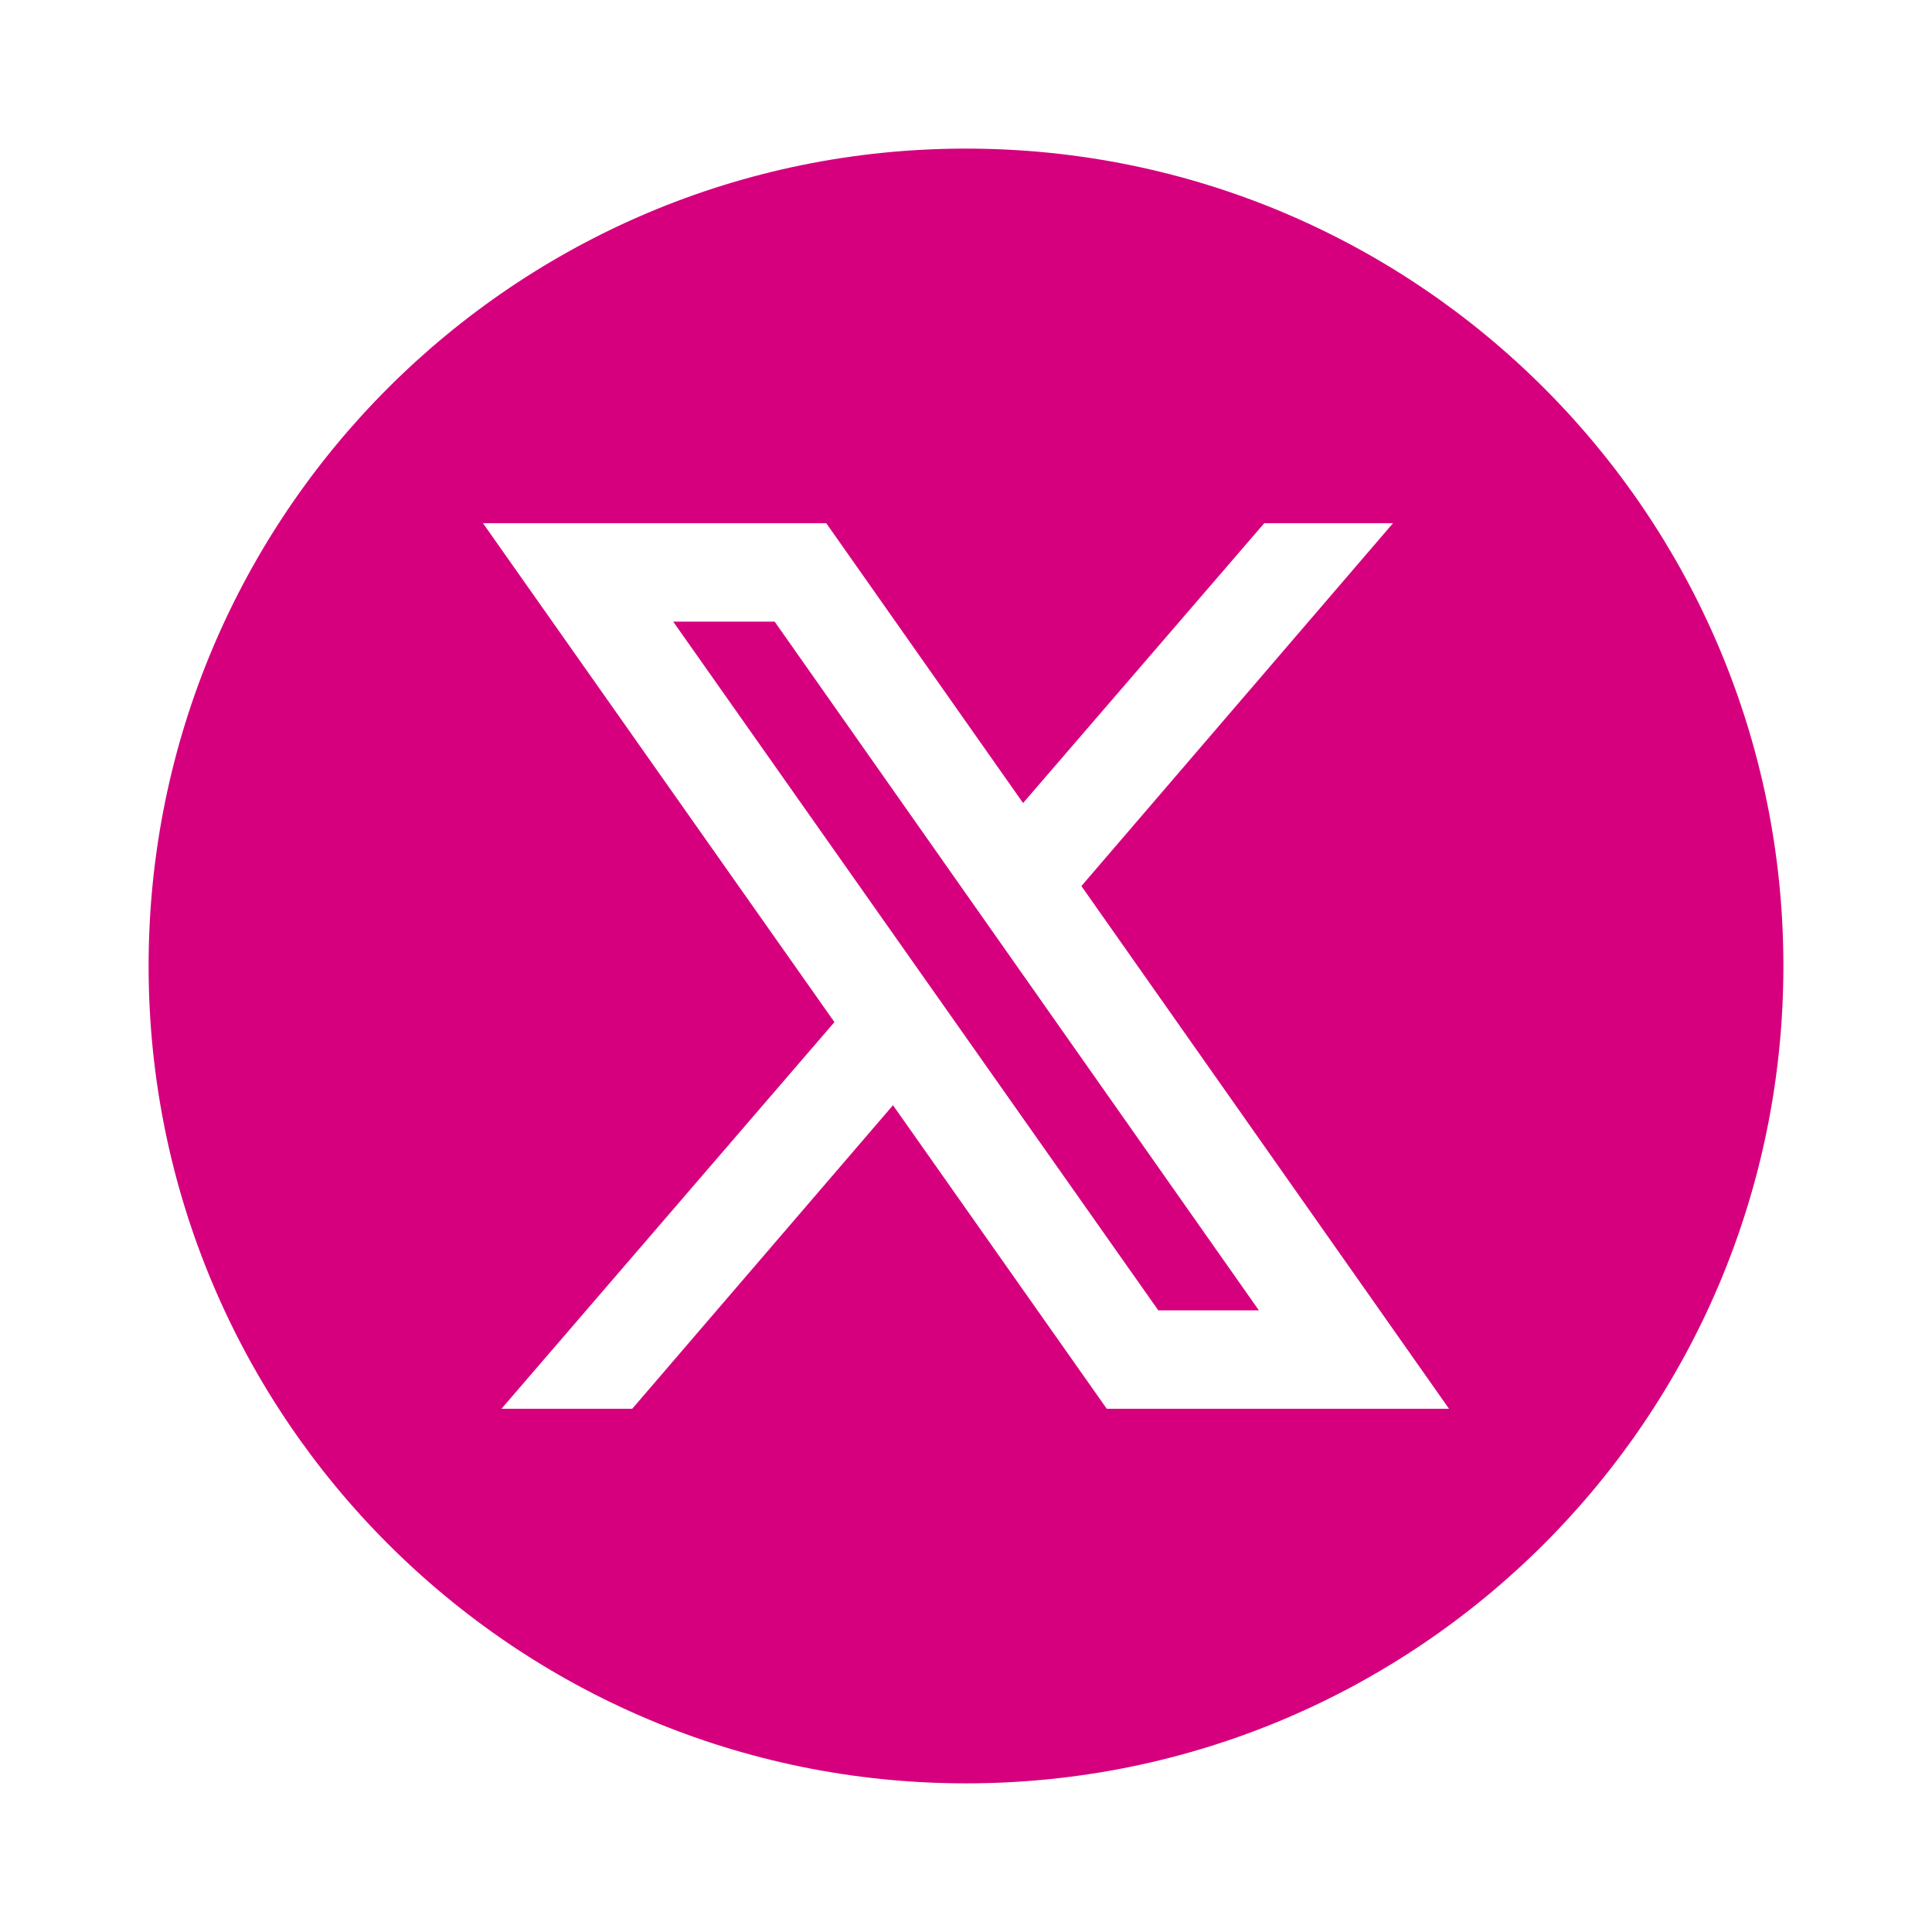
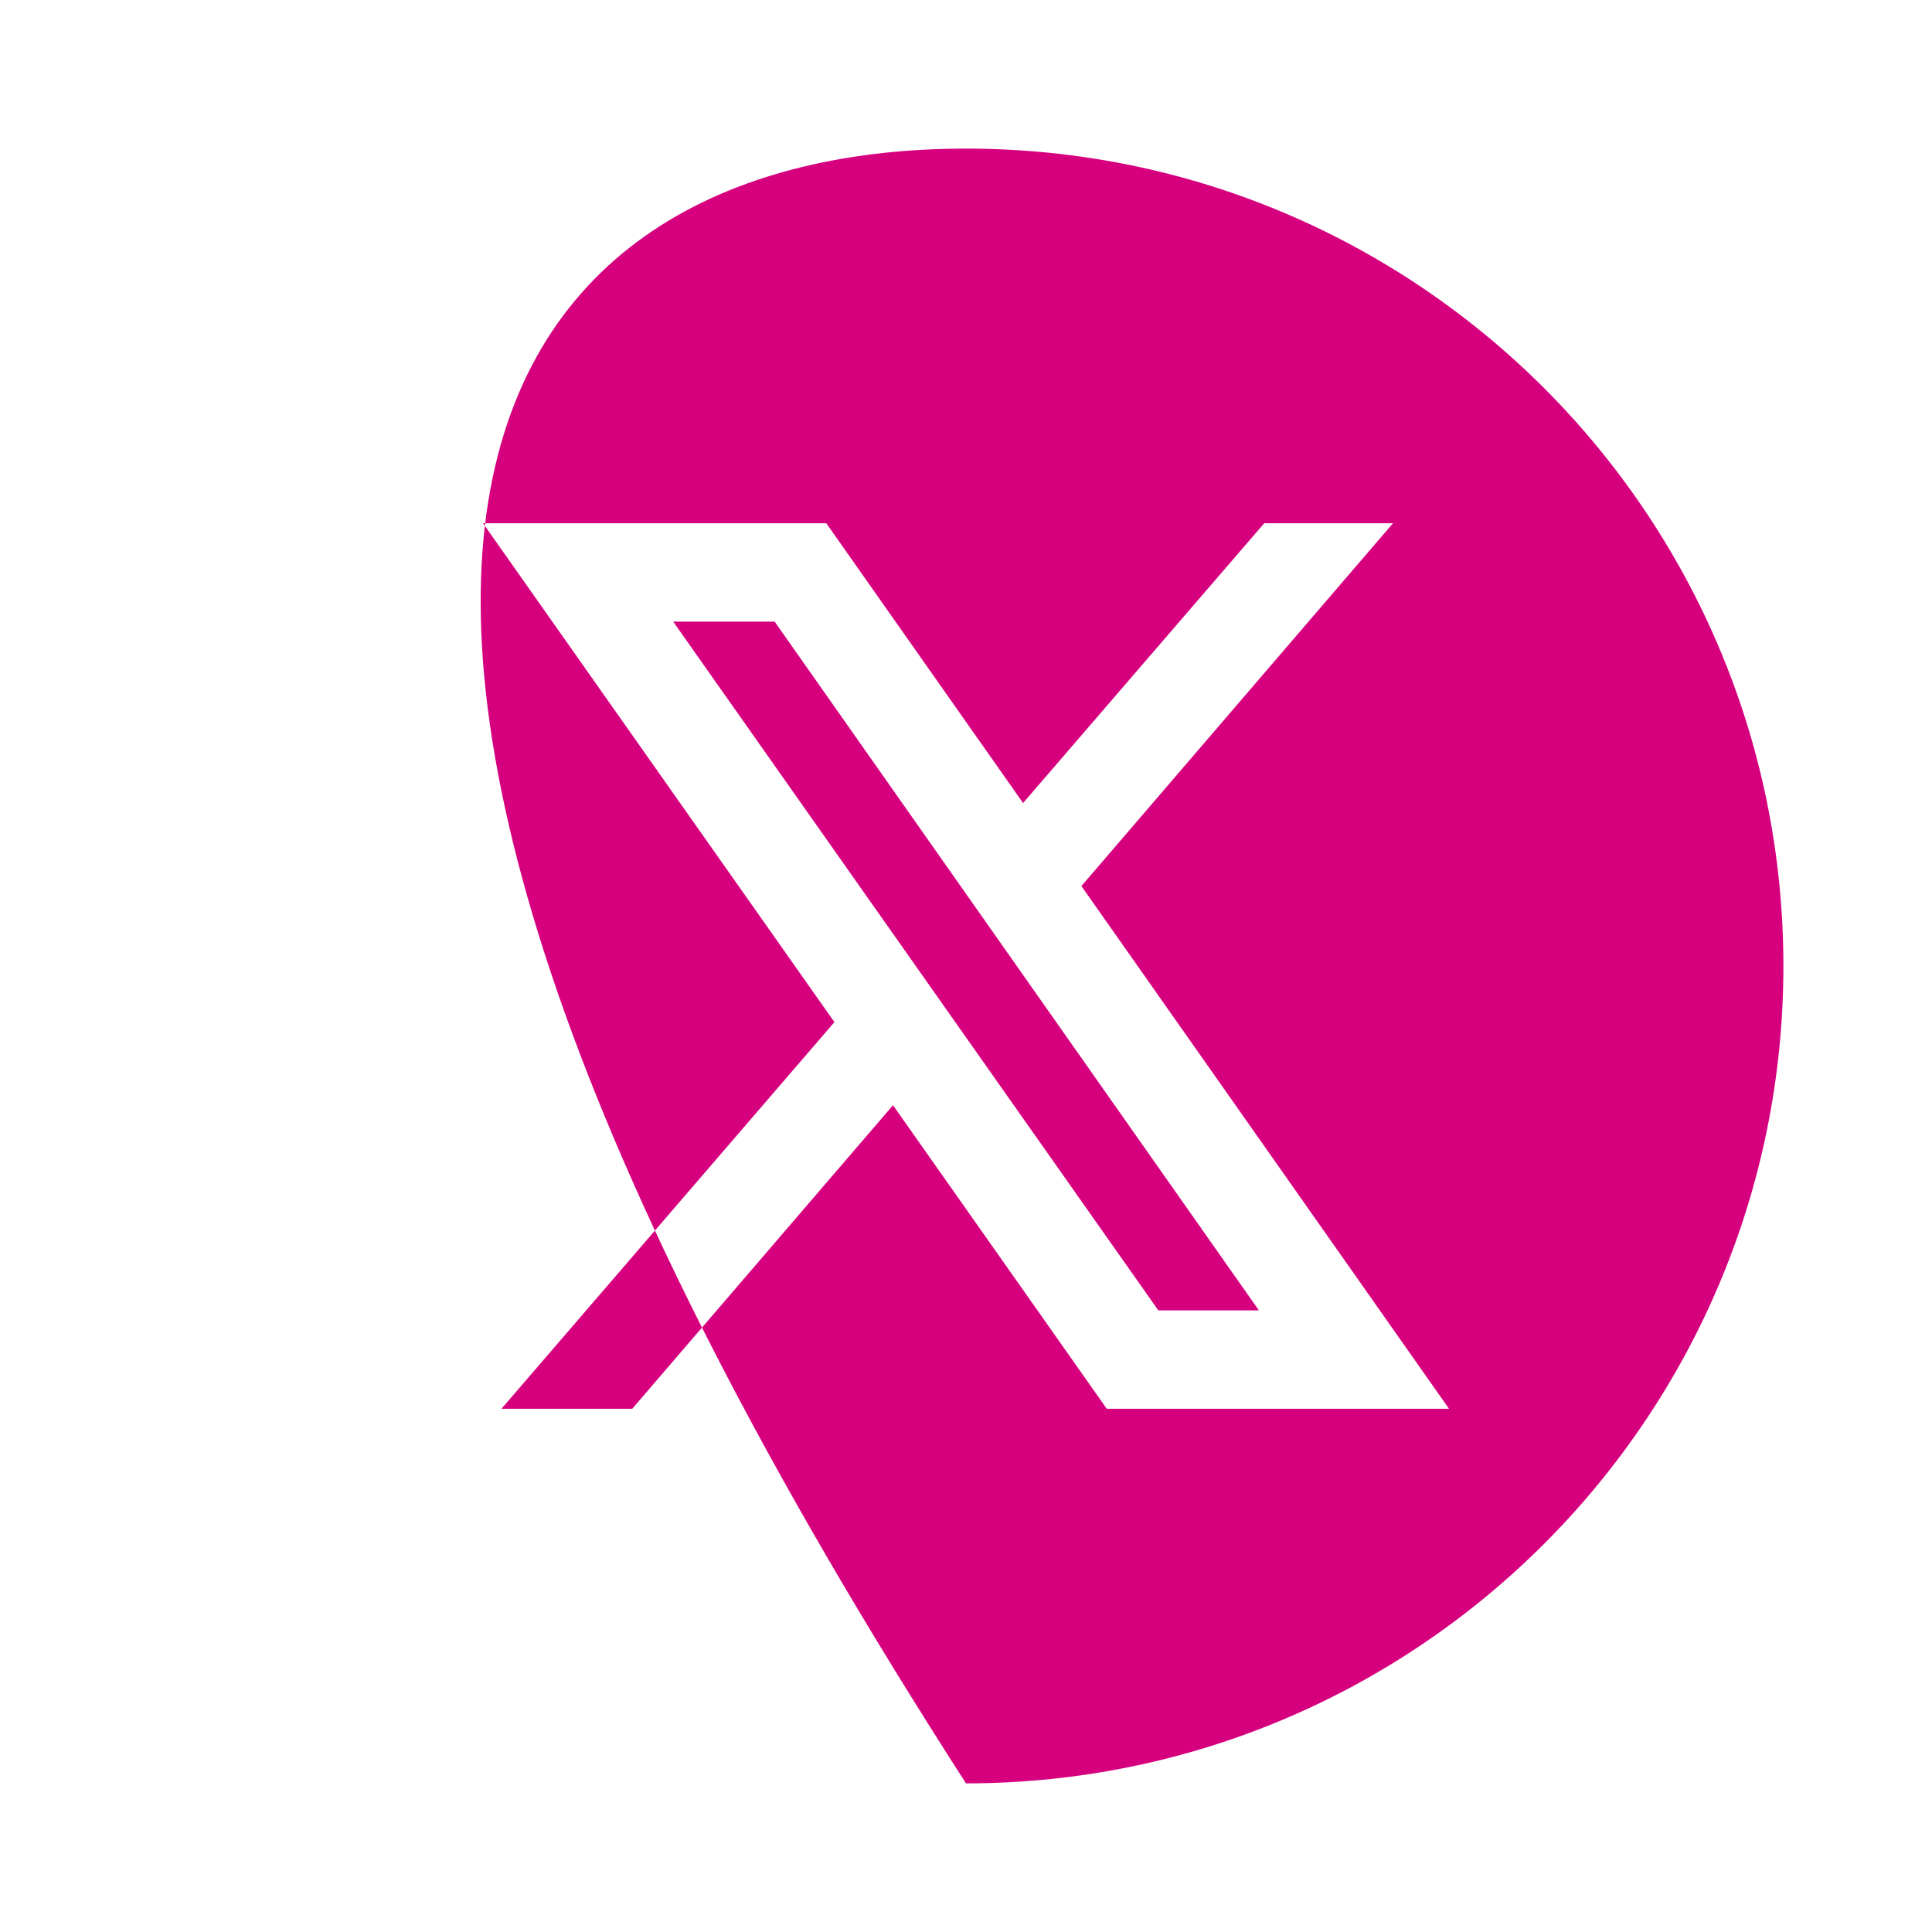
<svg xmlns="http://www.w3.org/2000/svg" width="48" height="48" viewBox="0 0 48 48" fill="none">
-   <path d="M24 3.692C35.216 3.692 44.308 12.784 44.308 24C44.308 35.215 35.216 44.307 24 44.307C12.784 44.307 3.692 35.215 3.692 24C3.692 12.784 12.784 3.692 24 3.692ZM20.731 25.394L12.459 35H15.708L22.186 27.459L27.497 35H36L26.867 22.014L34.608 13H31.409L25.418 19.951L20.529 13H12L20.731 25.394ZM31.277 32.556H28.778L16.725 15.444H19.246L31.277 32.556Z" fill="#D6007E" />
+   <path d="M24 3.692C35.216 3.692 44.308 12.784 44.308 24C44.308 35.215 35.216 44.307 24 44.307C3.692 12.784 12.784 3.692 24 3.692ZM20.731 25.394L12.459 35H15.708L22.186 27.459L27.497 35H36L26.867 22.014L34.608 13H31.409L25.418 19.951L20.529 13H12L20.731 25.394ZM31.277 32.556H28.778L16.725 15.444H19.246L31.277 32.556Z" fill="#D6007E" />
</svg>